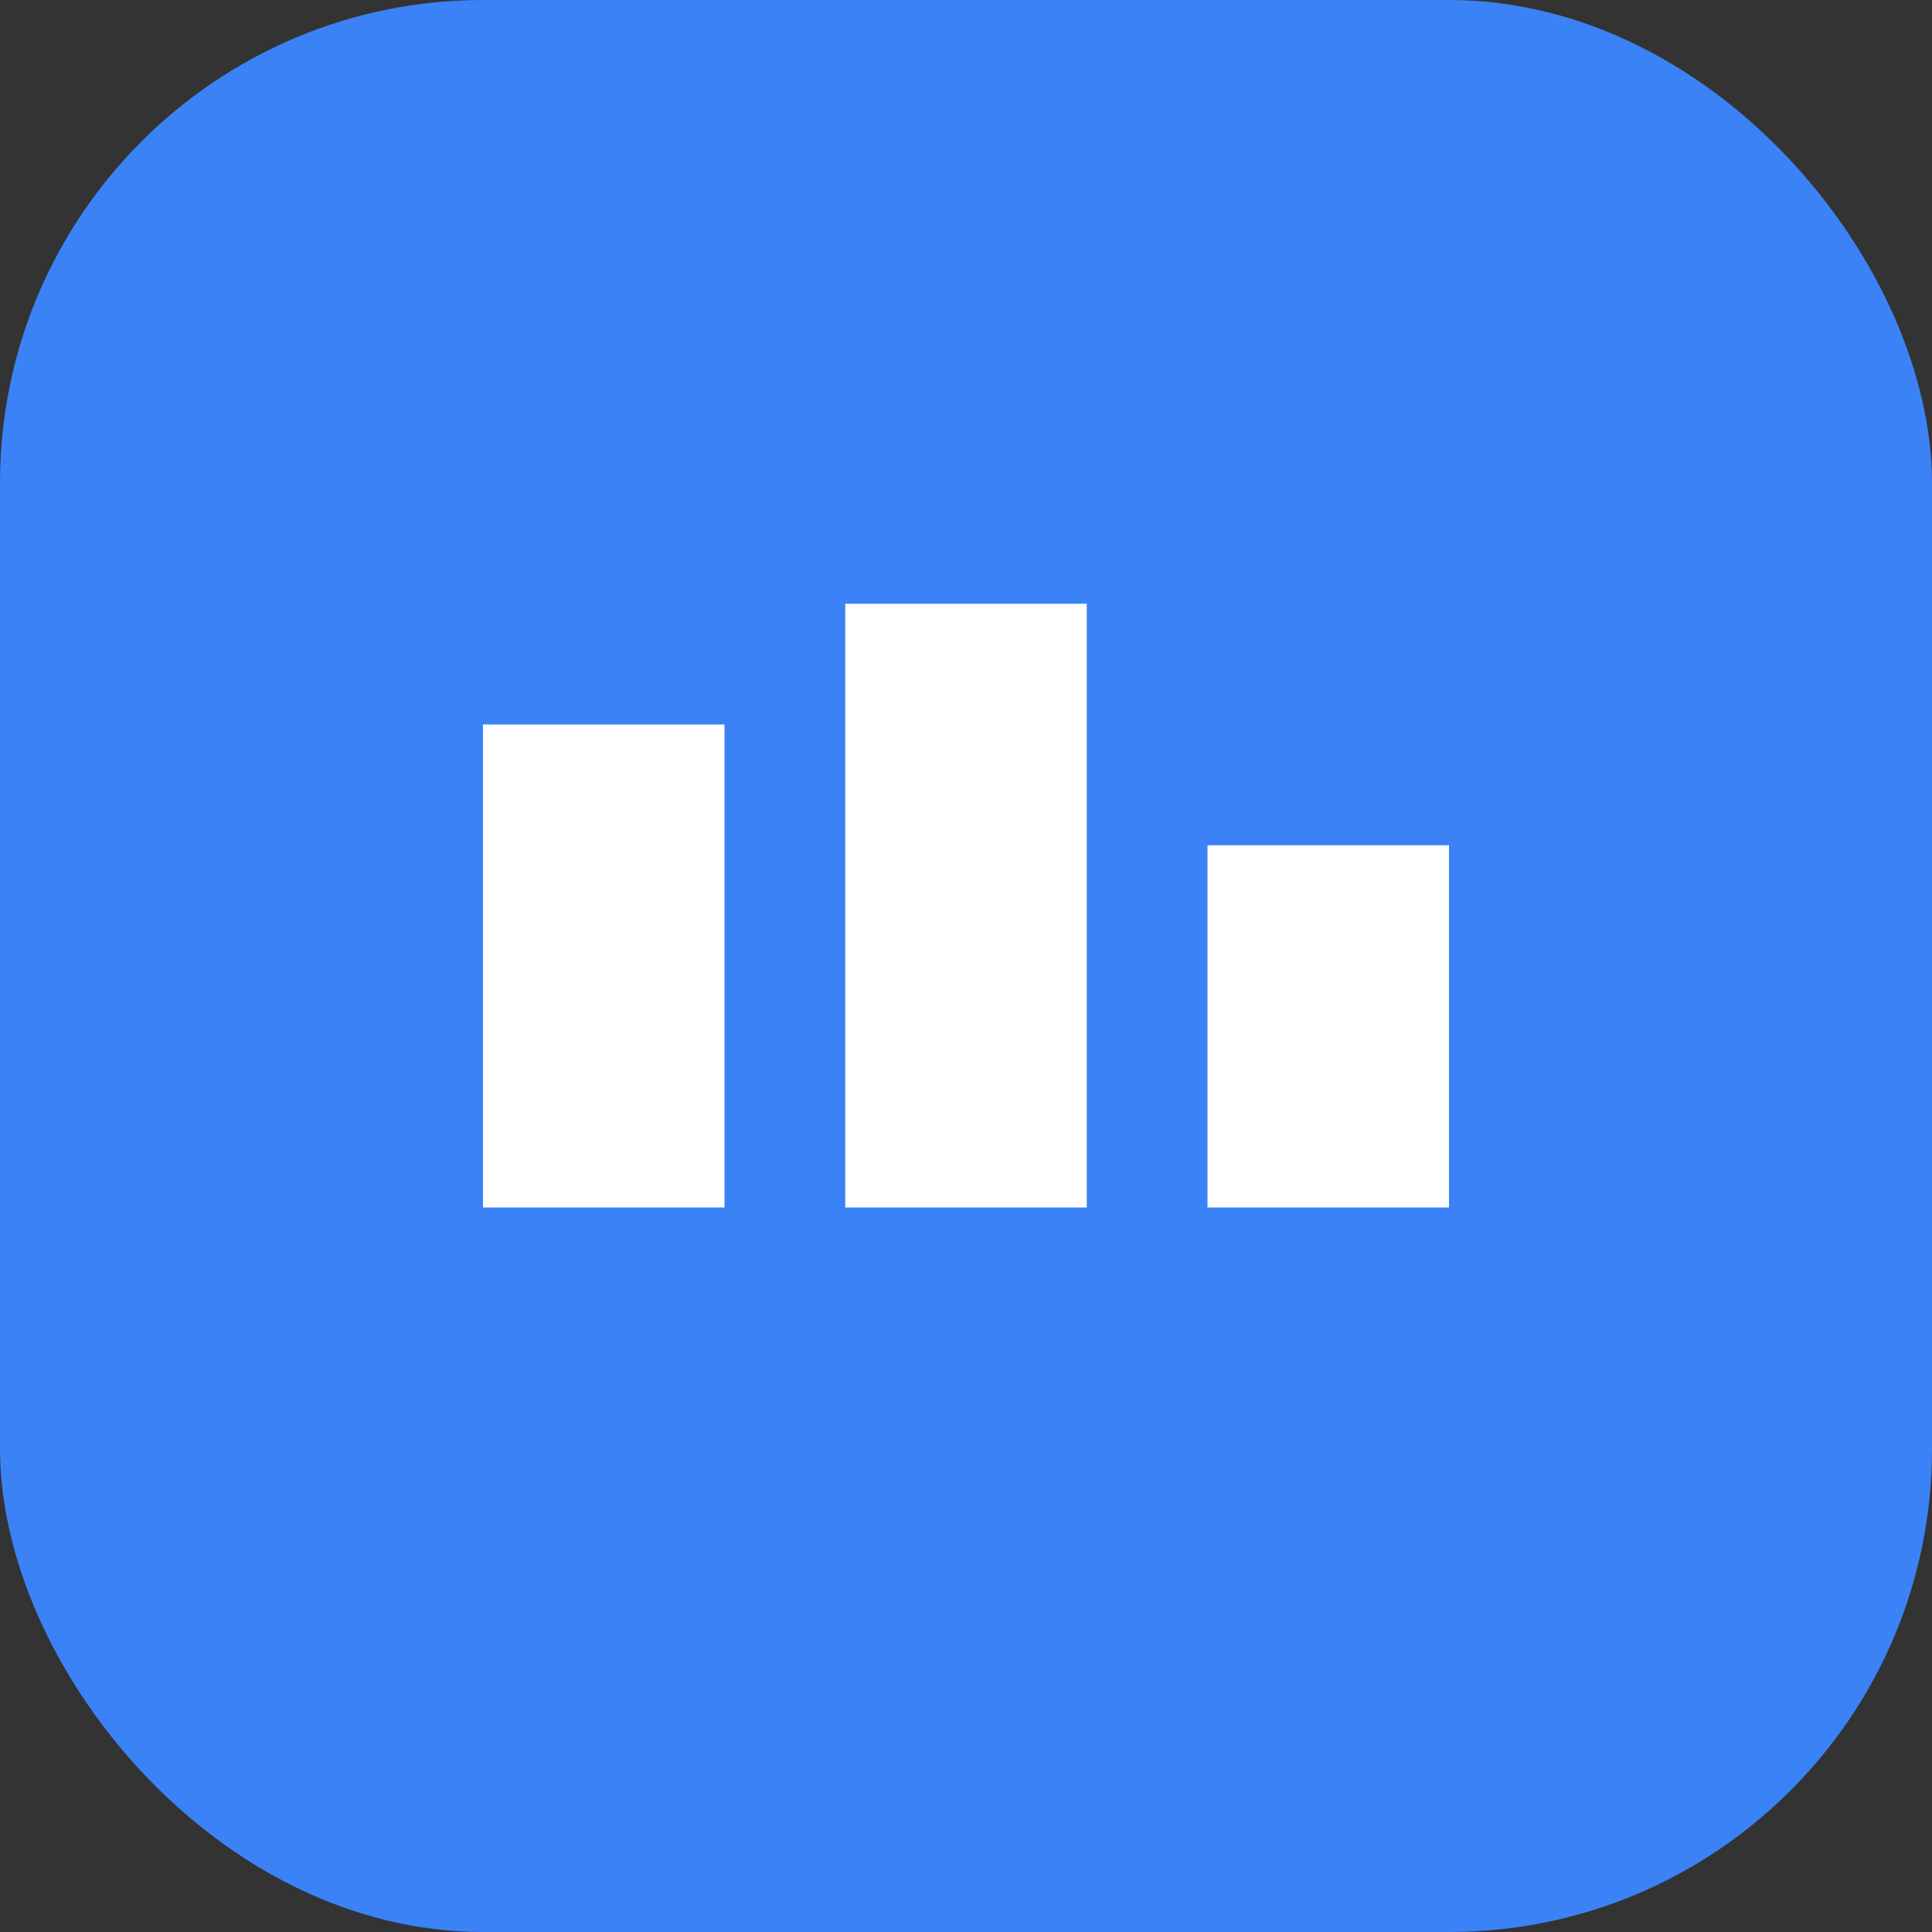
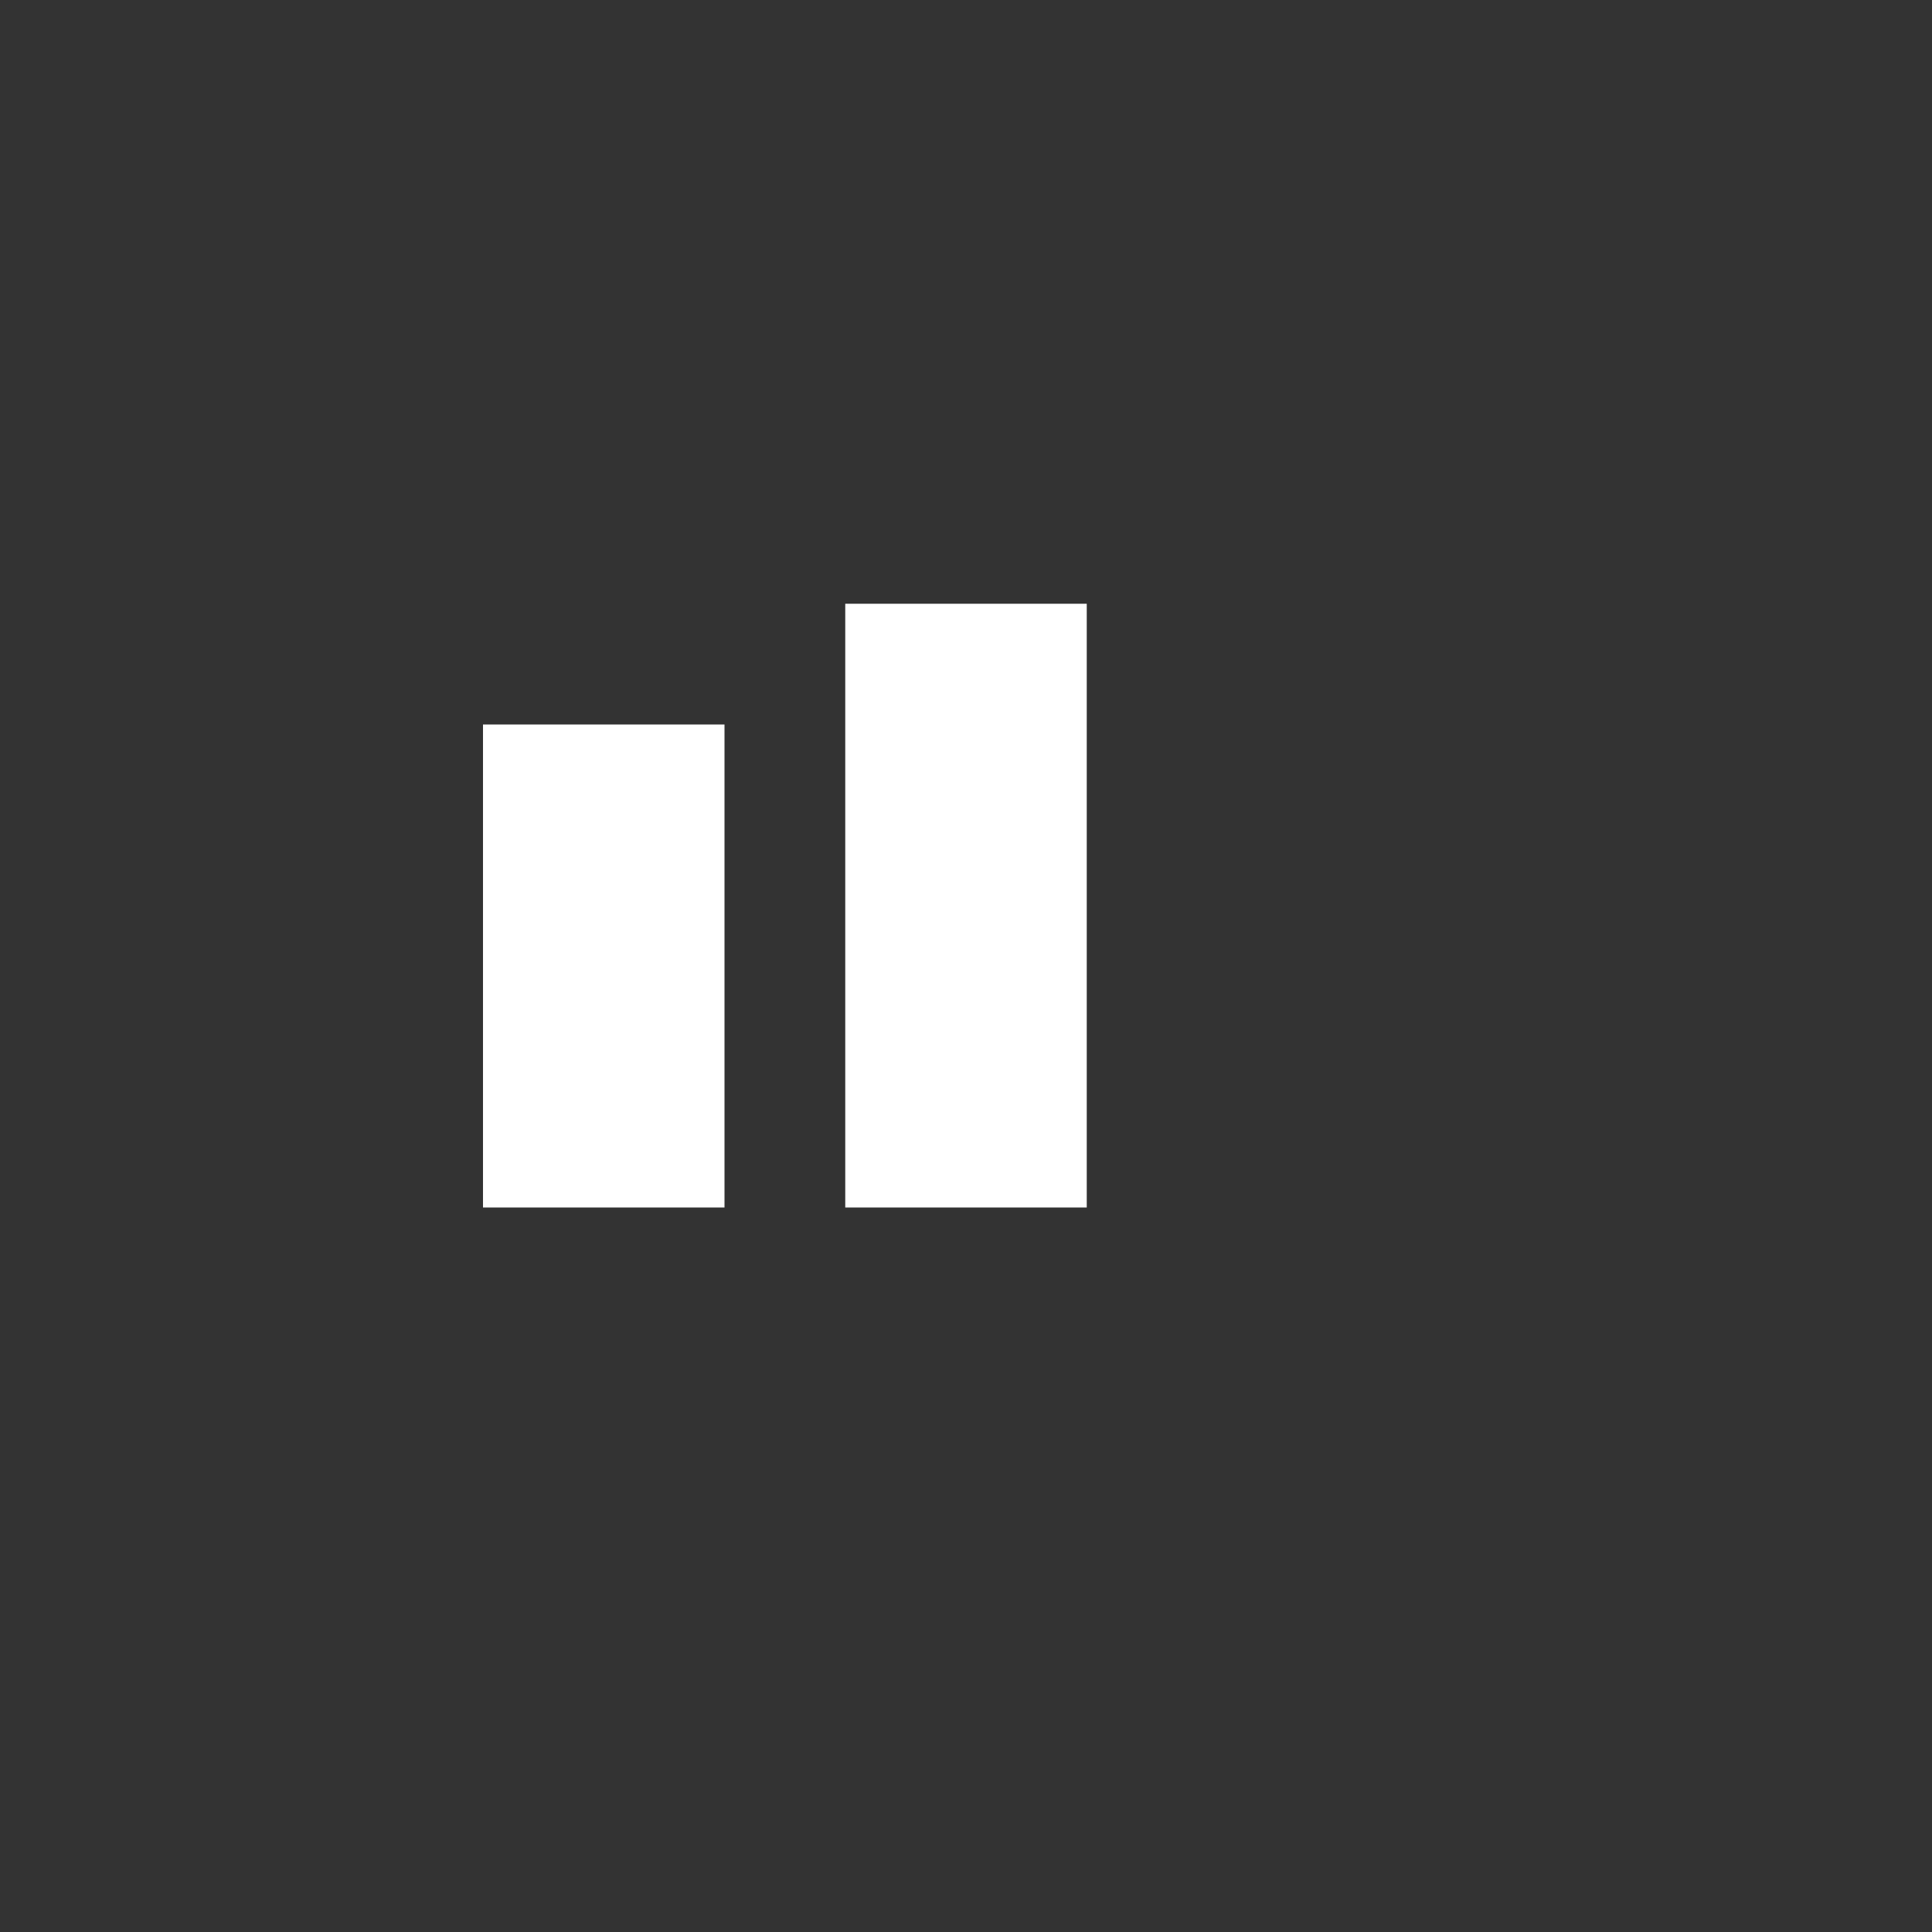
<svg xmlns="http://www.w3.org/2000/svg" width="32" height="32" viewBox="0 0 32 32" fill="none">
  <rect x="0" y="0" width="32" height="32" fill="#333333" stroke="none" />
-   <rect width="32" height="32" rx="8" fill="#3b82f6" />
-   <path d="M8 12h4v8H8v-8zm6-2h4v10h-4V10zm6 4h4v6h-4v-6z" fill="white" />
+   <path d="M8 12h4v8H8v-8zm6-2h4v10h-4V10zh4v6h-4v-6z" fill="white" />
</svg>